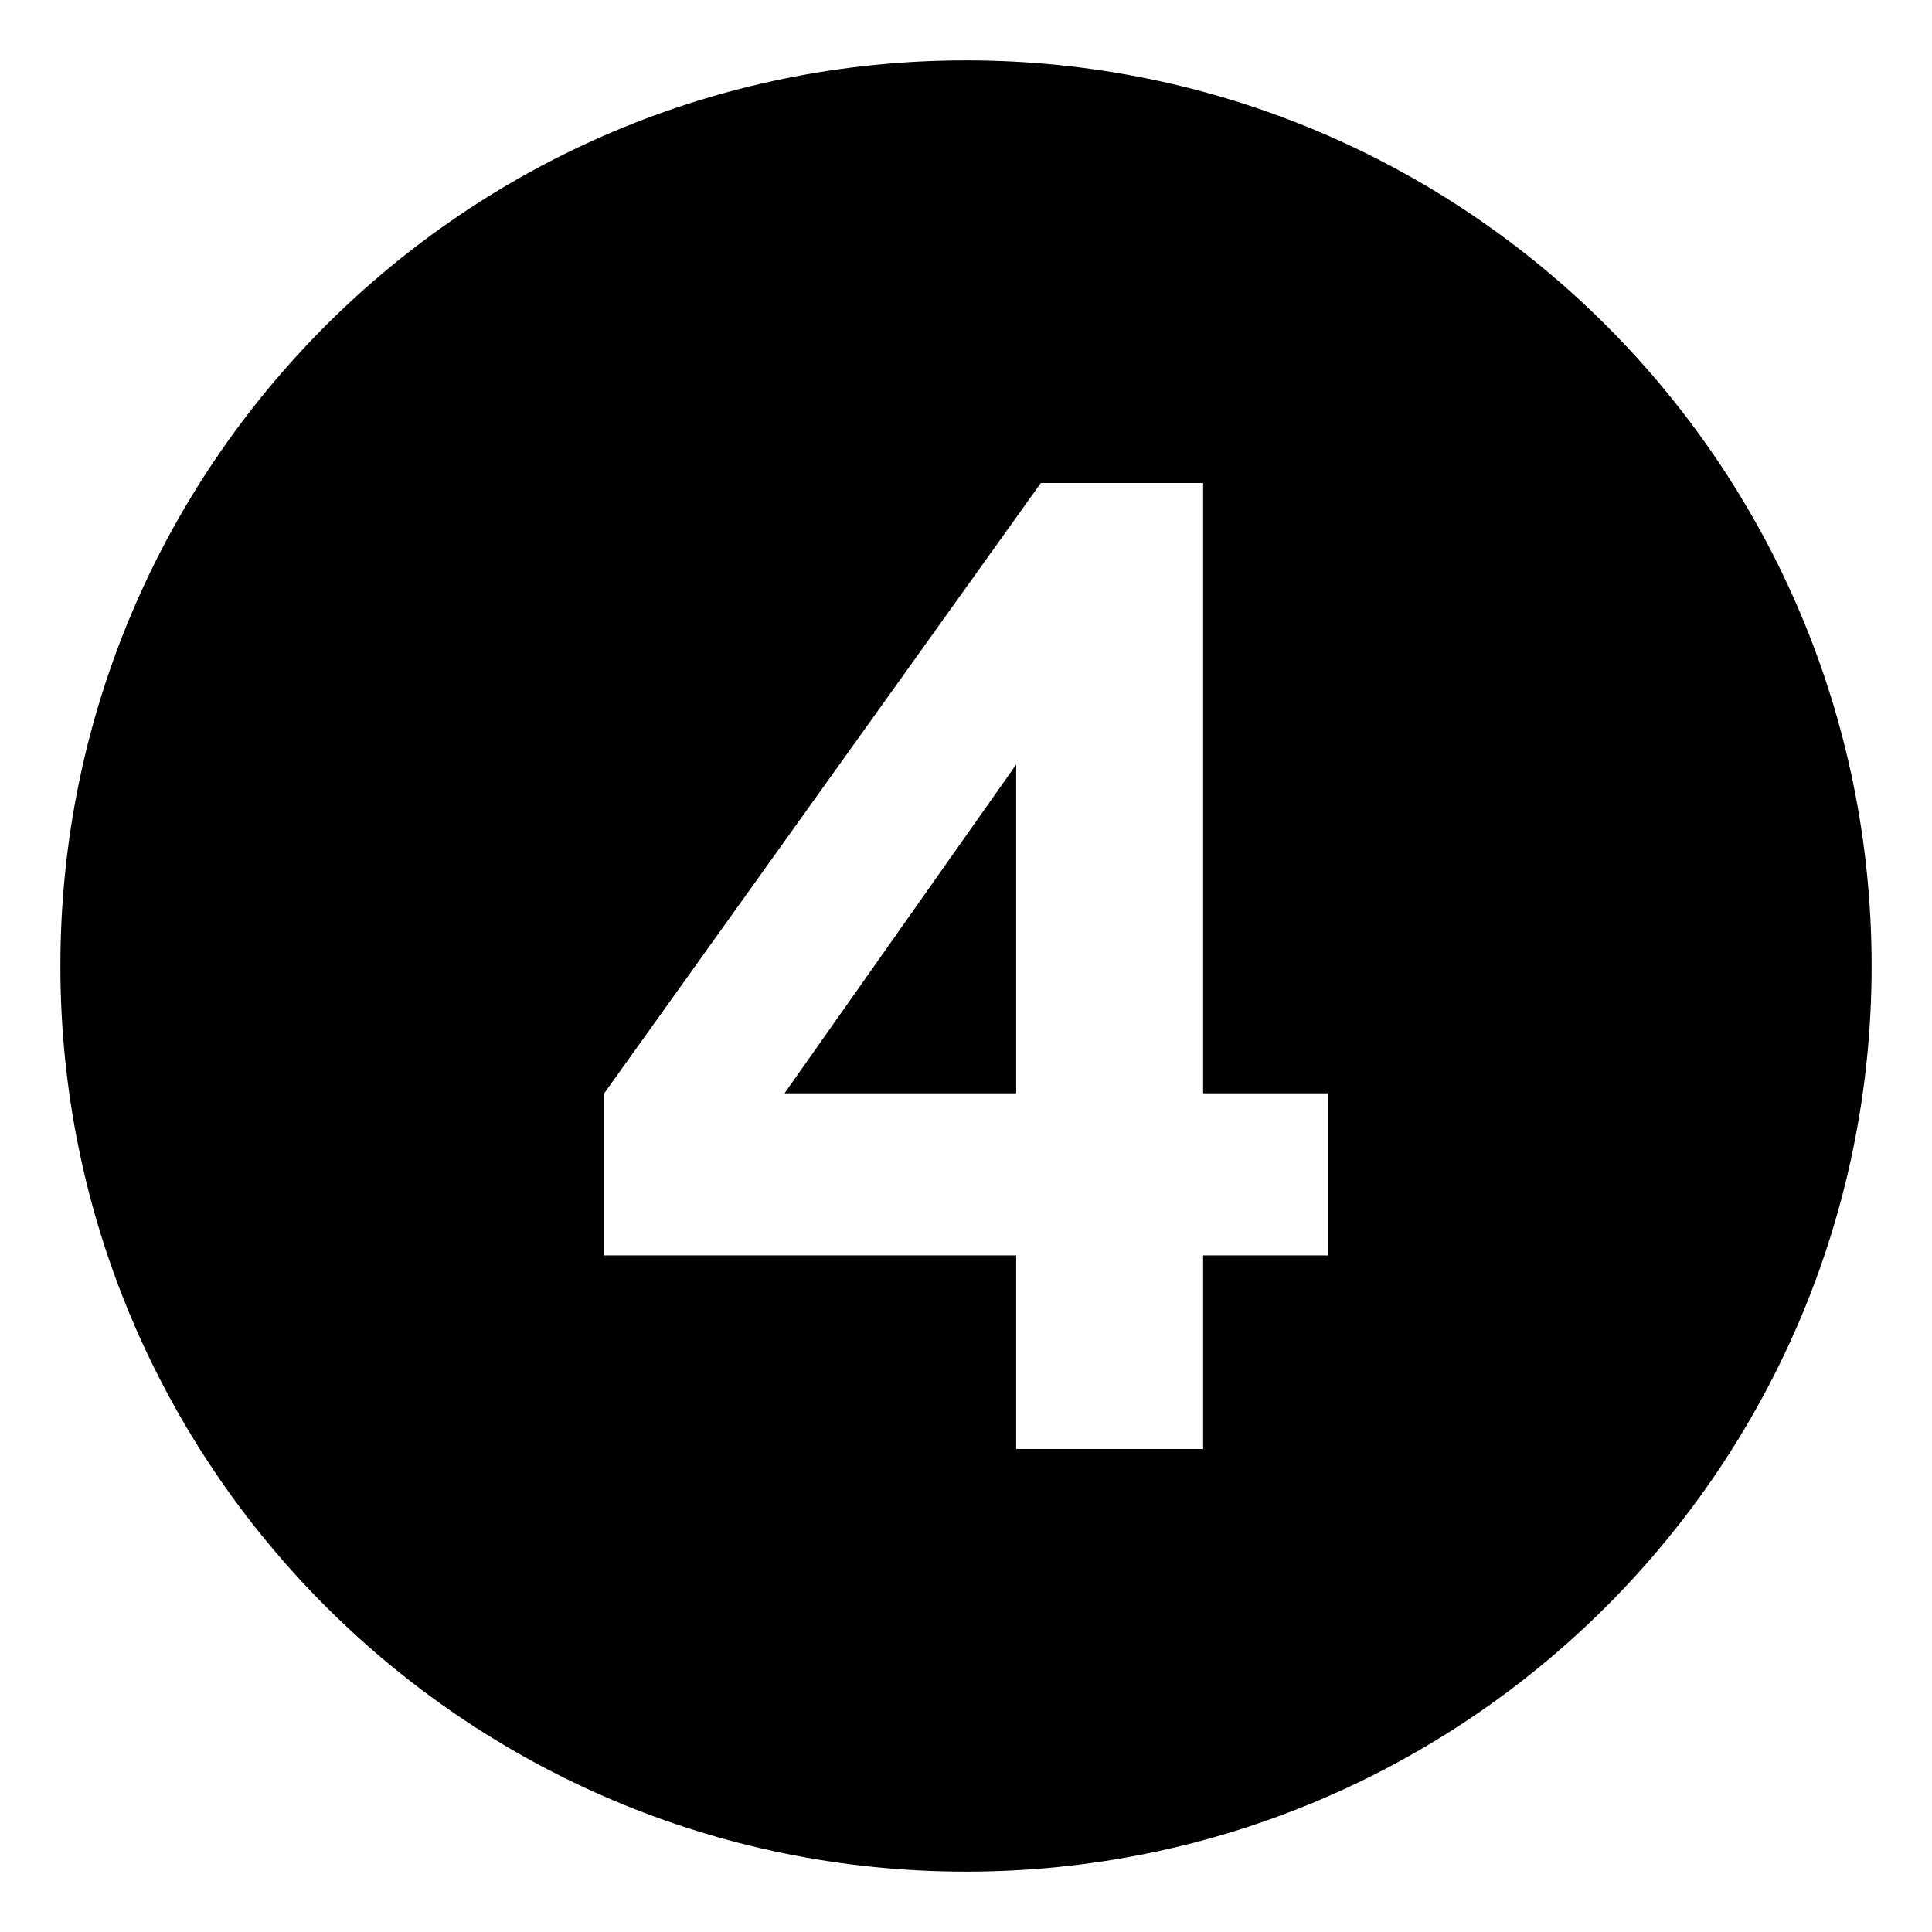
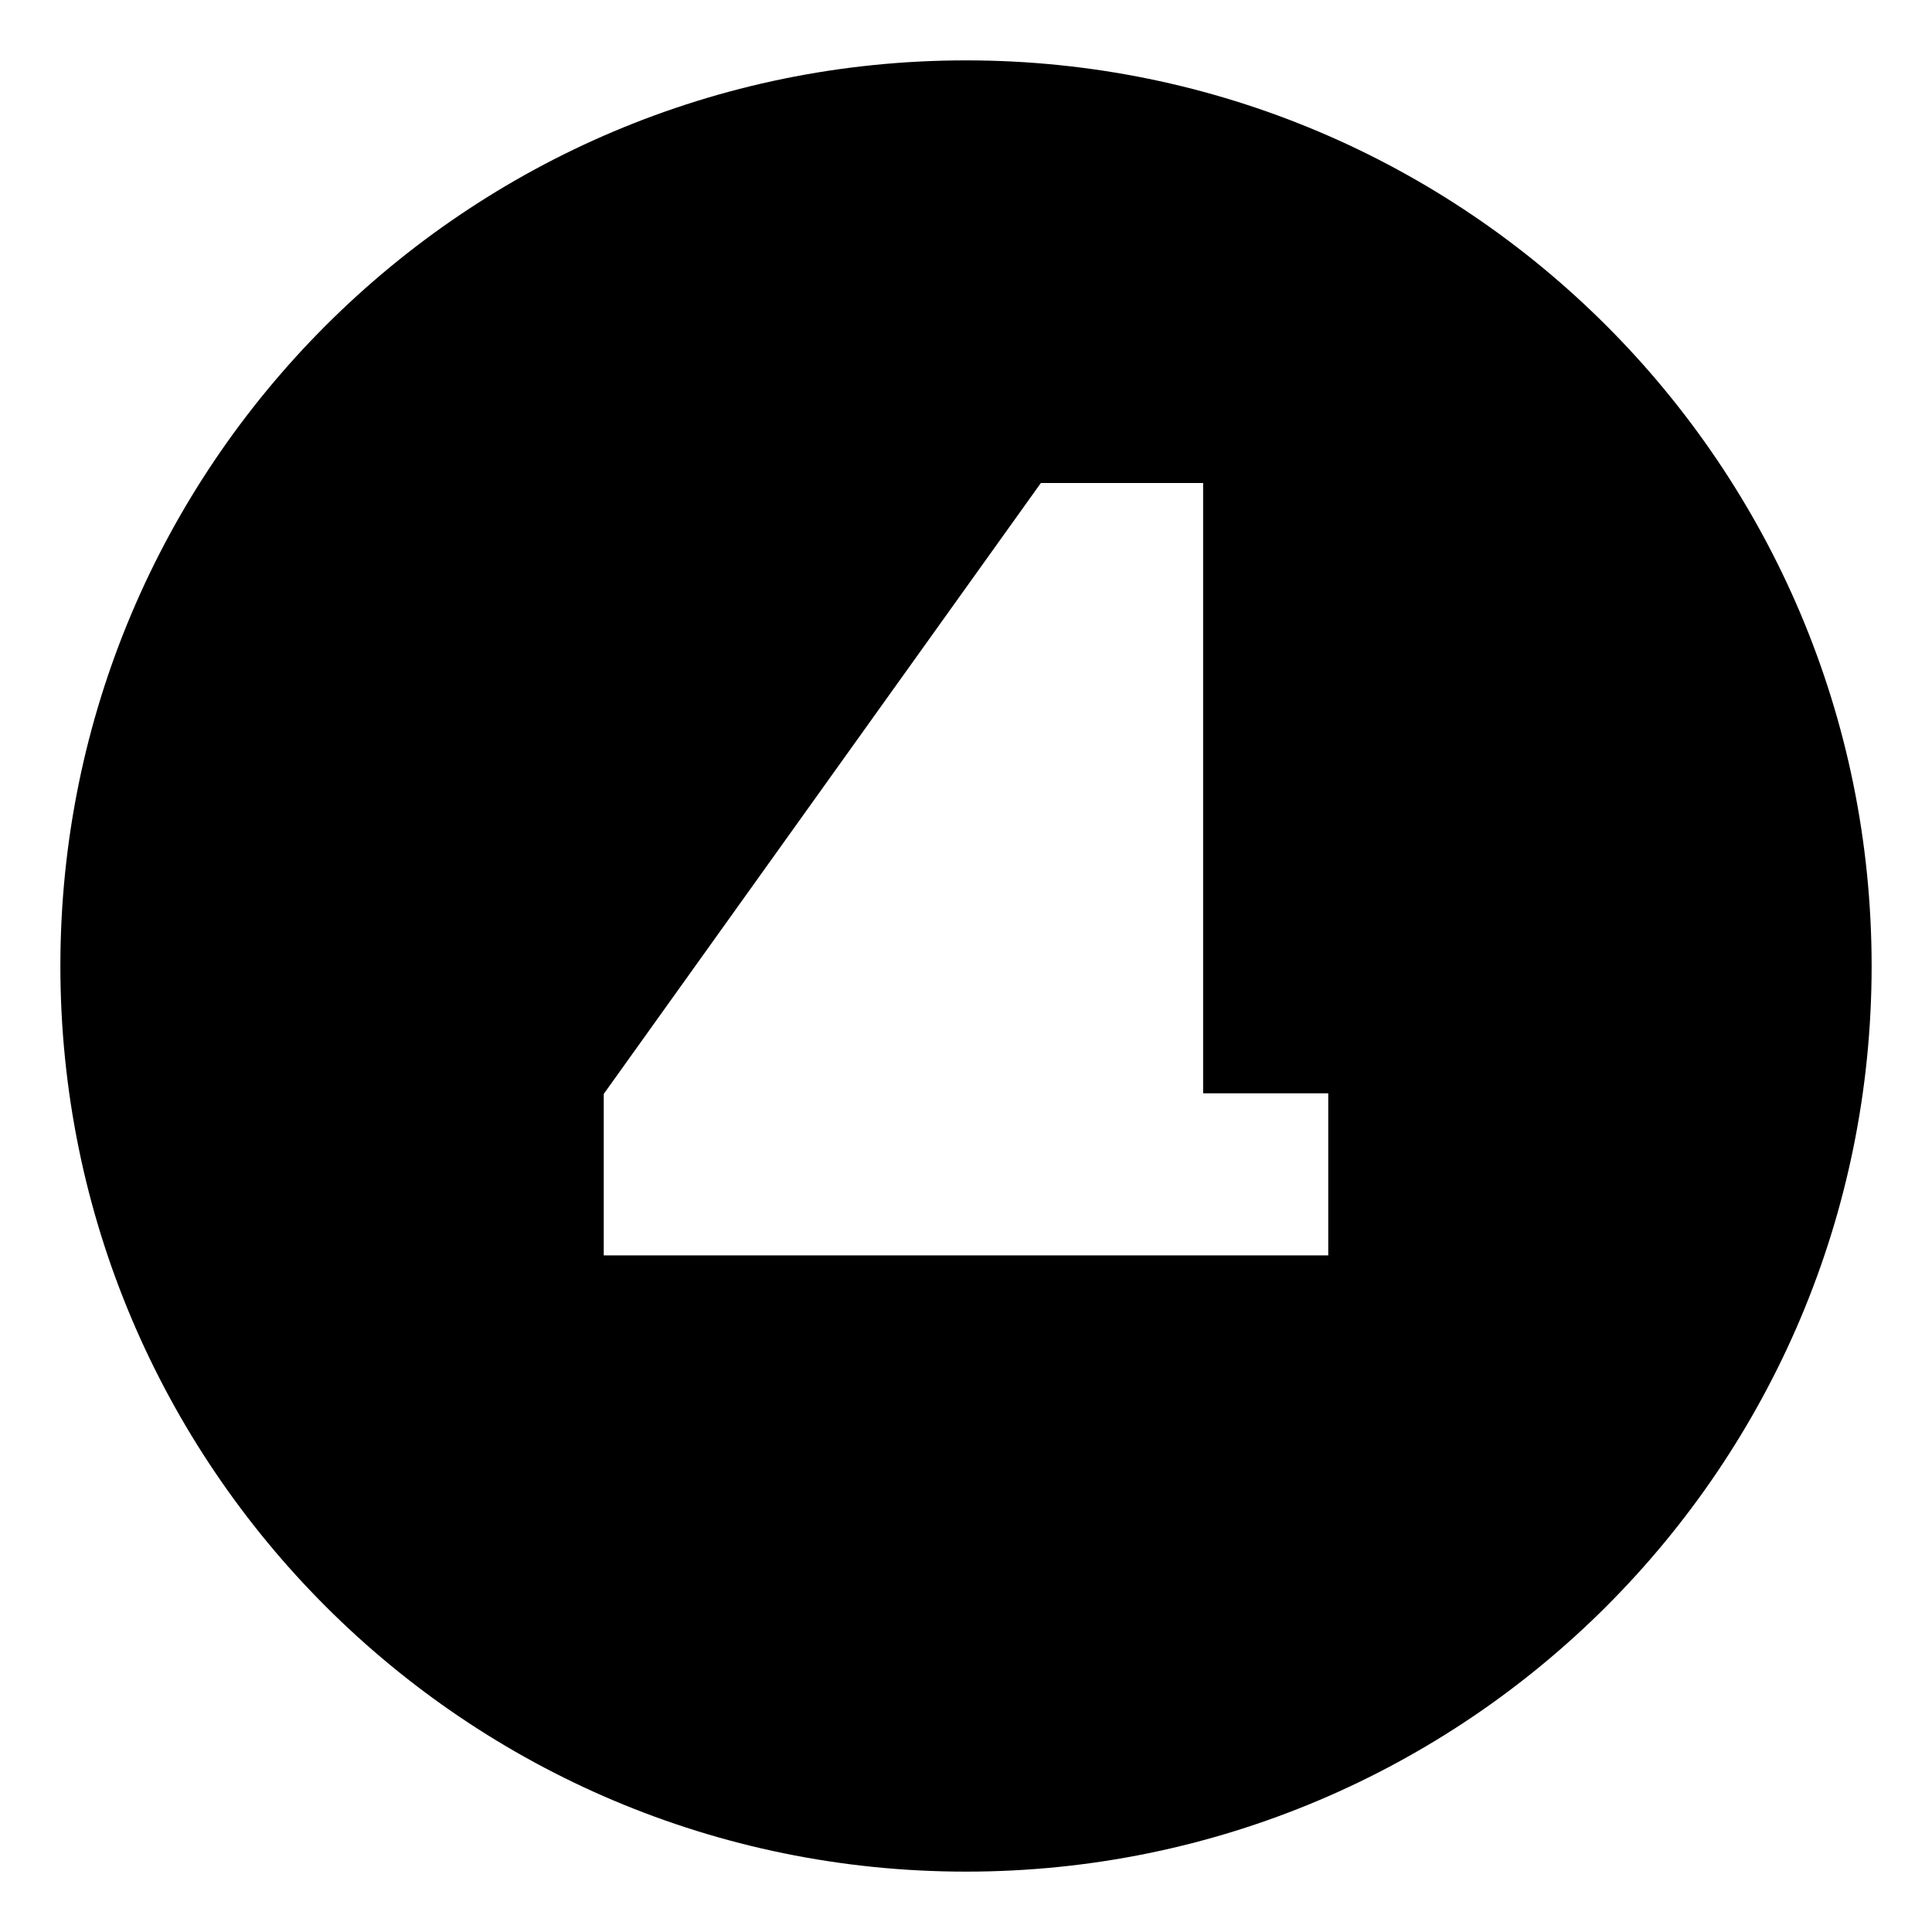
<svg xmlns="http://www.w3.org/2000/svg" width="800px" height="800px" viewBox="0 0 64 64" aria-hidden="true" class="iconify iconify--emojione-monotone" preserveAspectRatio="xMidYMid meet">
-   <path d="M33.662 36.217V25.326l-7.674 10.891z" />
-   <path d="M32 2C15.432 2 2 15.432 2 32s13.432 30 30 30s30-13.432 30-30S48.568 2 32 2zm12 39.586h-4.145V48h-6.193v-6.414H20v-5.348L34.48 16h5.375v20.217H44v5.369z" />
+   <path d="M32 2C15.432 2 2 15.432 2 32s13.432 30 30 30s30-13.432 30-30S48.568 2 32 2zm12 39.586h-4.145V48v-6.414H20v-5.348L34.48 16h5.375v20.217H44v5.369z" />
</svg>